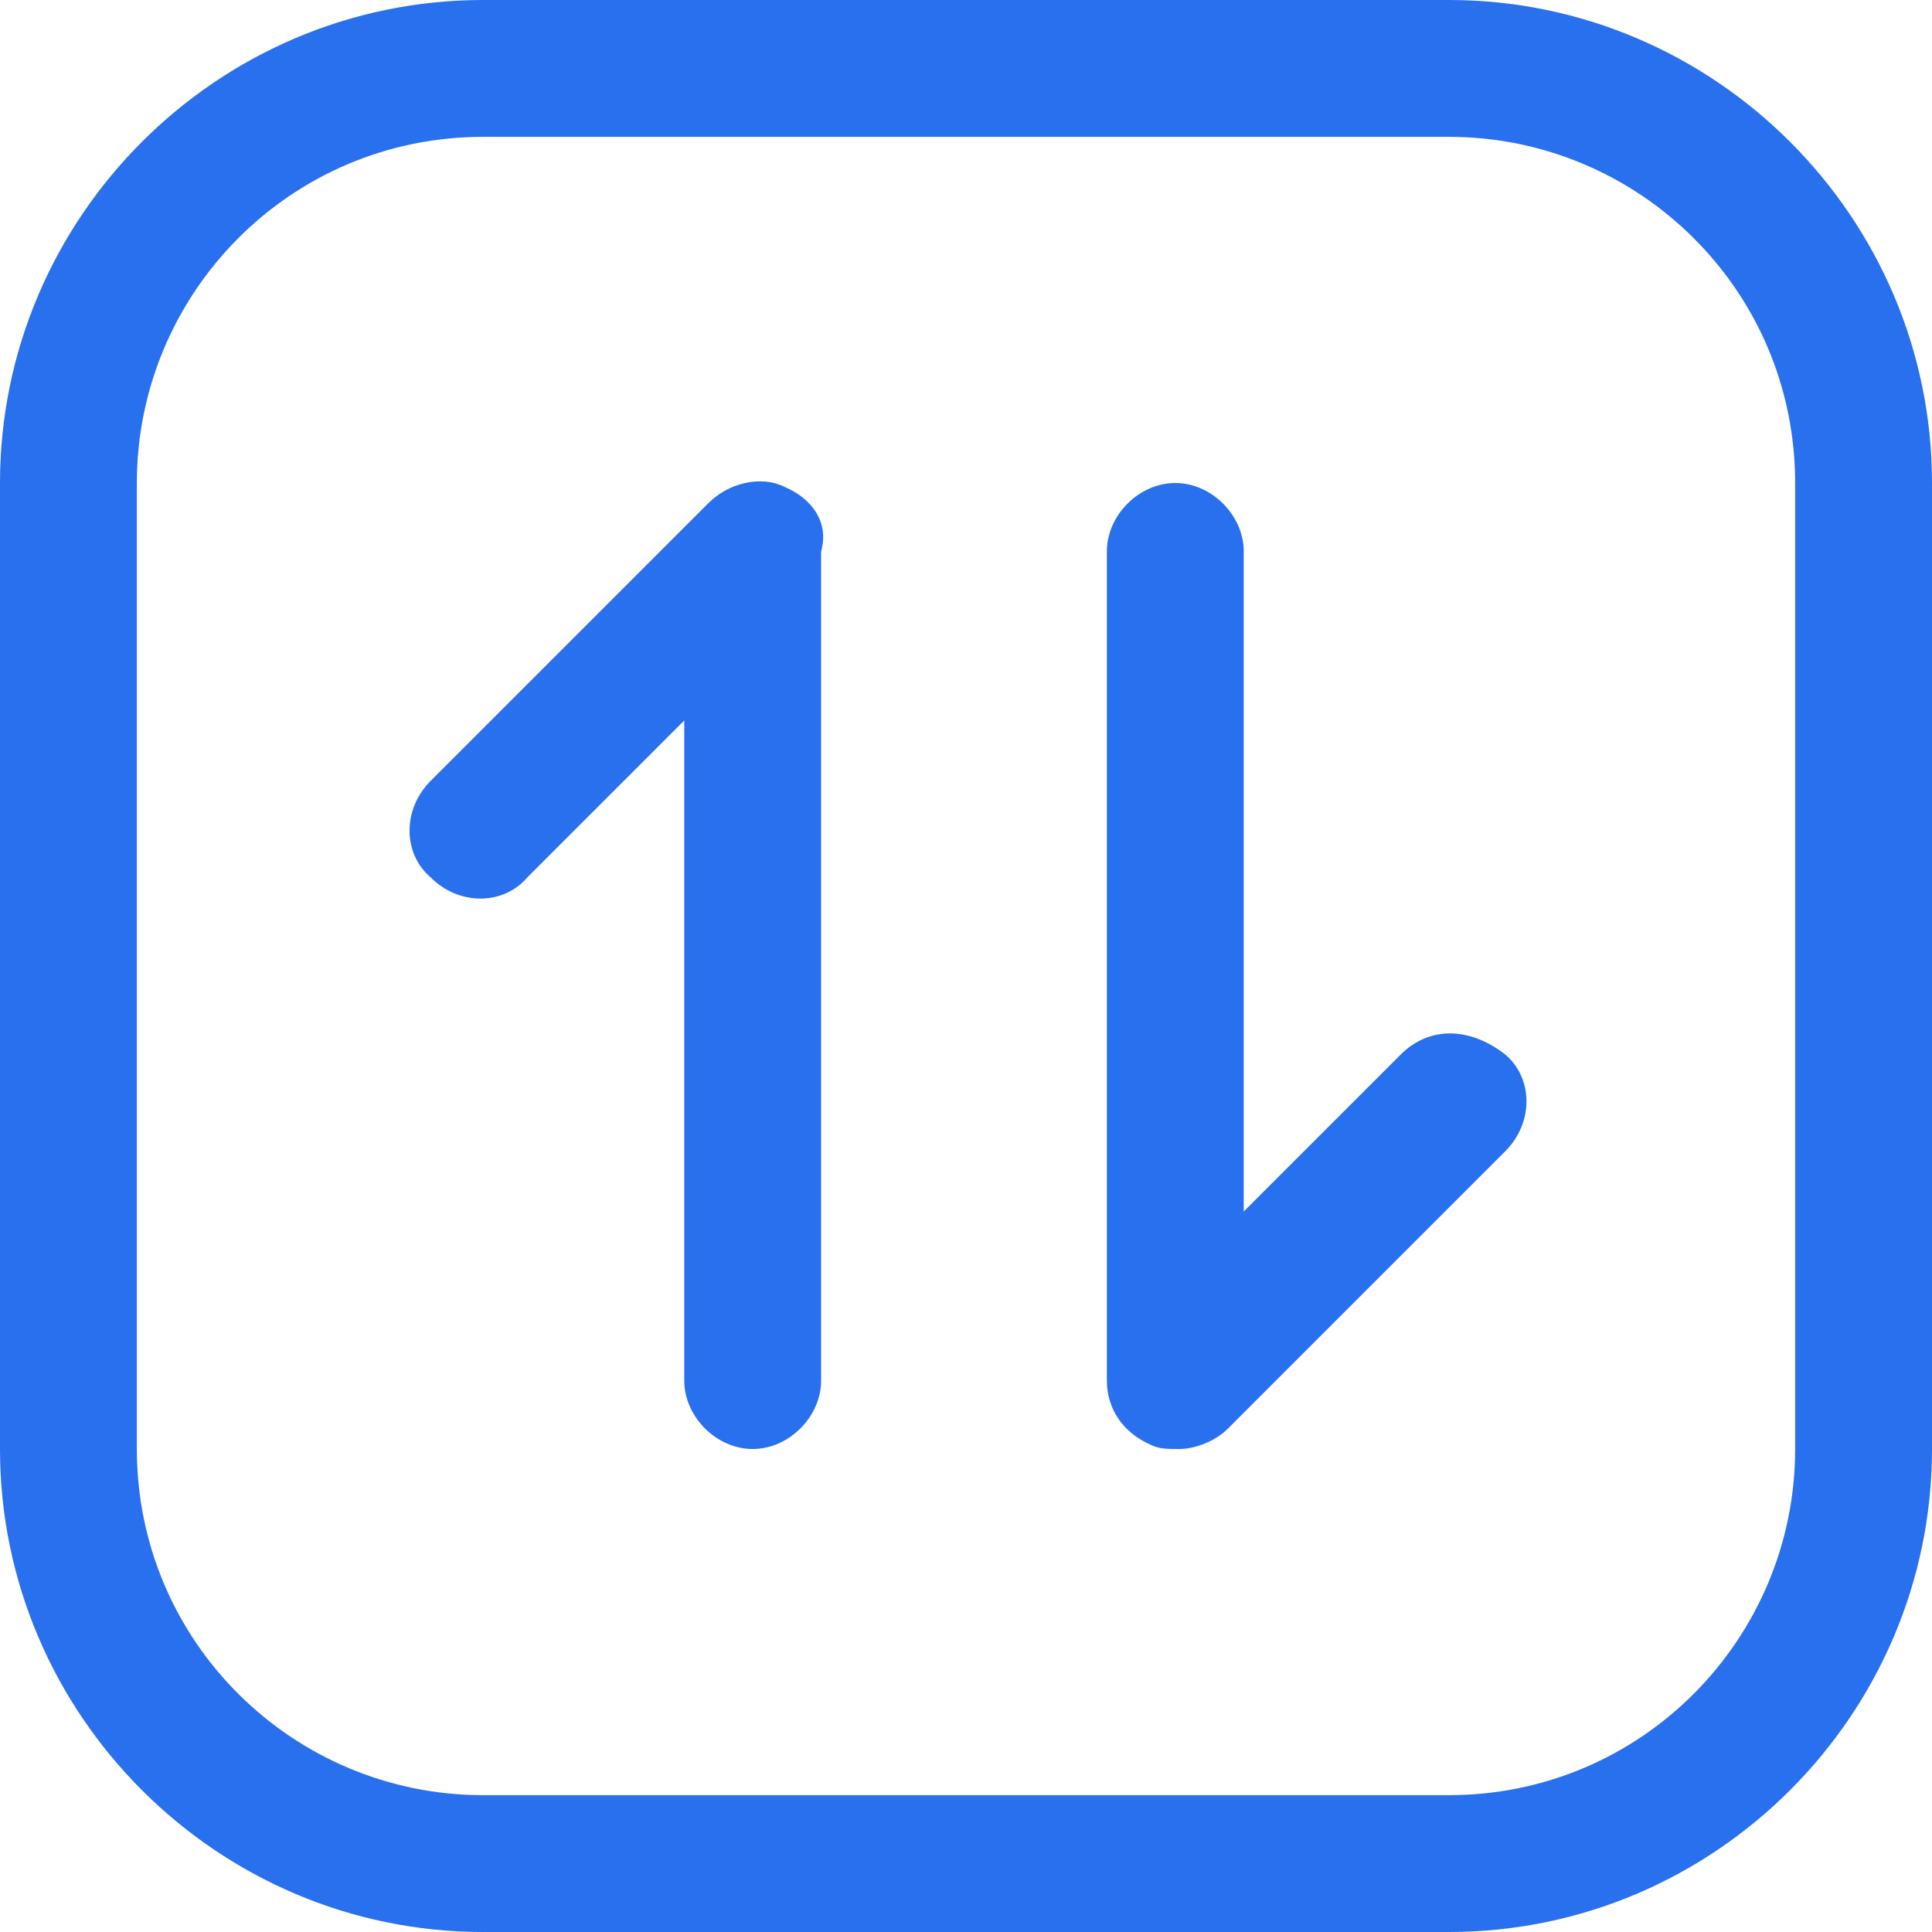
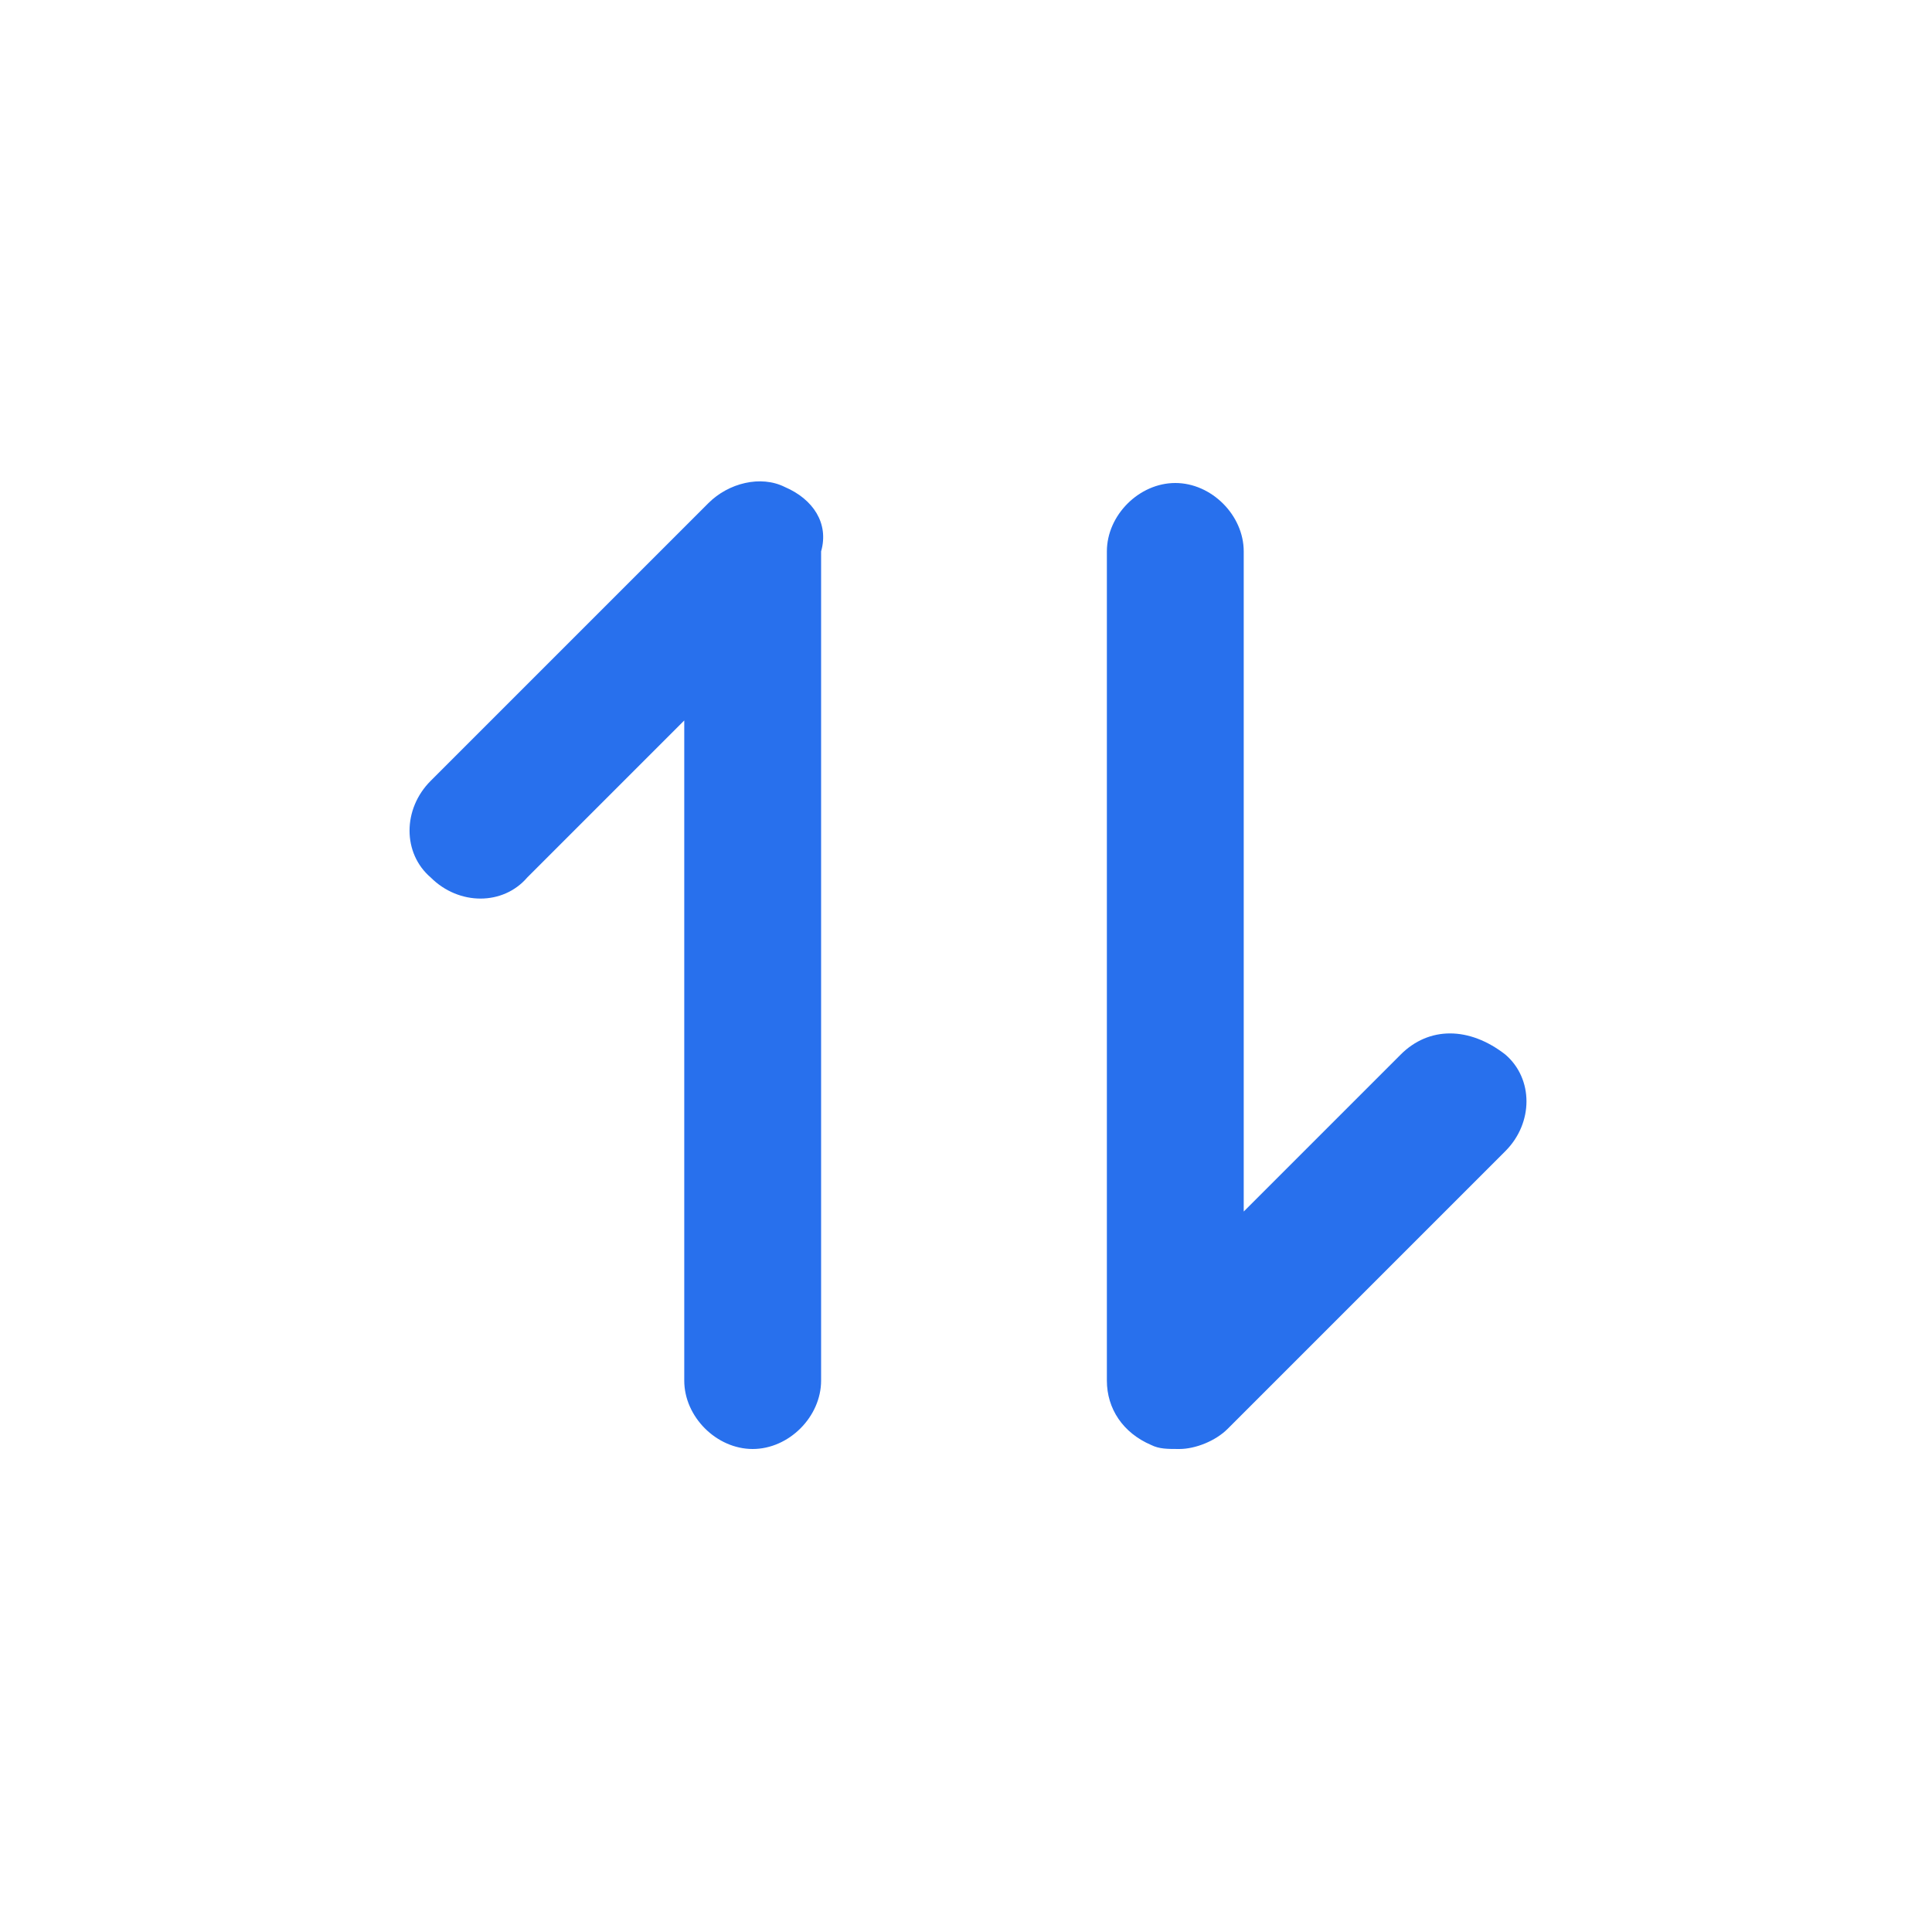
<svg xmlns="http://www.w3.org/2000/svg" viewBox="0 0 48 48">
  <g fill="#2870ed">
-     <path d="M36 0H12C5.4 0 0 5.4 0 12v24c0 6.6 5.4 12 12 12h24c6.6 0 12-5.4 12-12V12c0-6.6-5.4-12-12-12zm8.6 36c0 4.7-3.8 8.6-8.6 8.6H12c-4.7 0-8.6-3.8-8.6-8.6V12c0-4.7 3.8-8.6 8.6-8.6h24c4.7 0 8.6 3.8 8.6 8.6v24z" style="fill: #2870ed;" />
    <path d="M34.8 26.2l-3.9 3.9V13.7c0-.9-.8-1.7-1.7-1.7s-1.7.8-1.7 1.7v20.6c0 .7.4 1.3 1.1 1.6.2.1.4.1.7.1.4 0 .9-.2 1.2-.5l6.9-6.9c.7-.7.7-1.8 0-2.4-.9-.7-1.9-.7-2.6 0zM19.5 12.1c-.6-.3-1.4-.1-1.9.4l-6.9 6.9c-.7.7-.7 1.8 0 2.4.7.7 1.8.7 2.4 0l3.9-3.9v16.4c0 .9.8 1.7 1.7 1.7s1.7-.8 1.7-1.7V13.7c.2-.7-.2-1.3-.9-1.6z" style="fill: #2870ed;" />
  </g>
</svg>